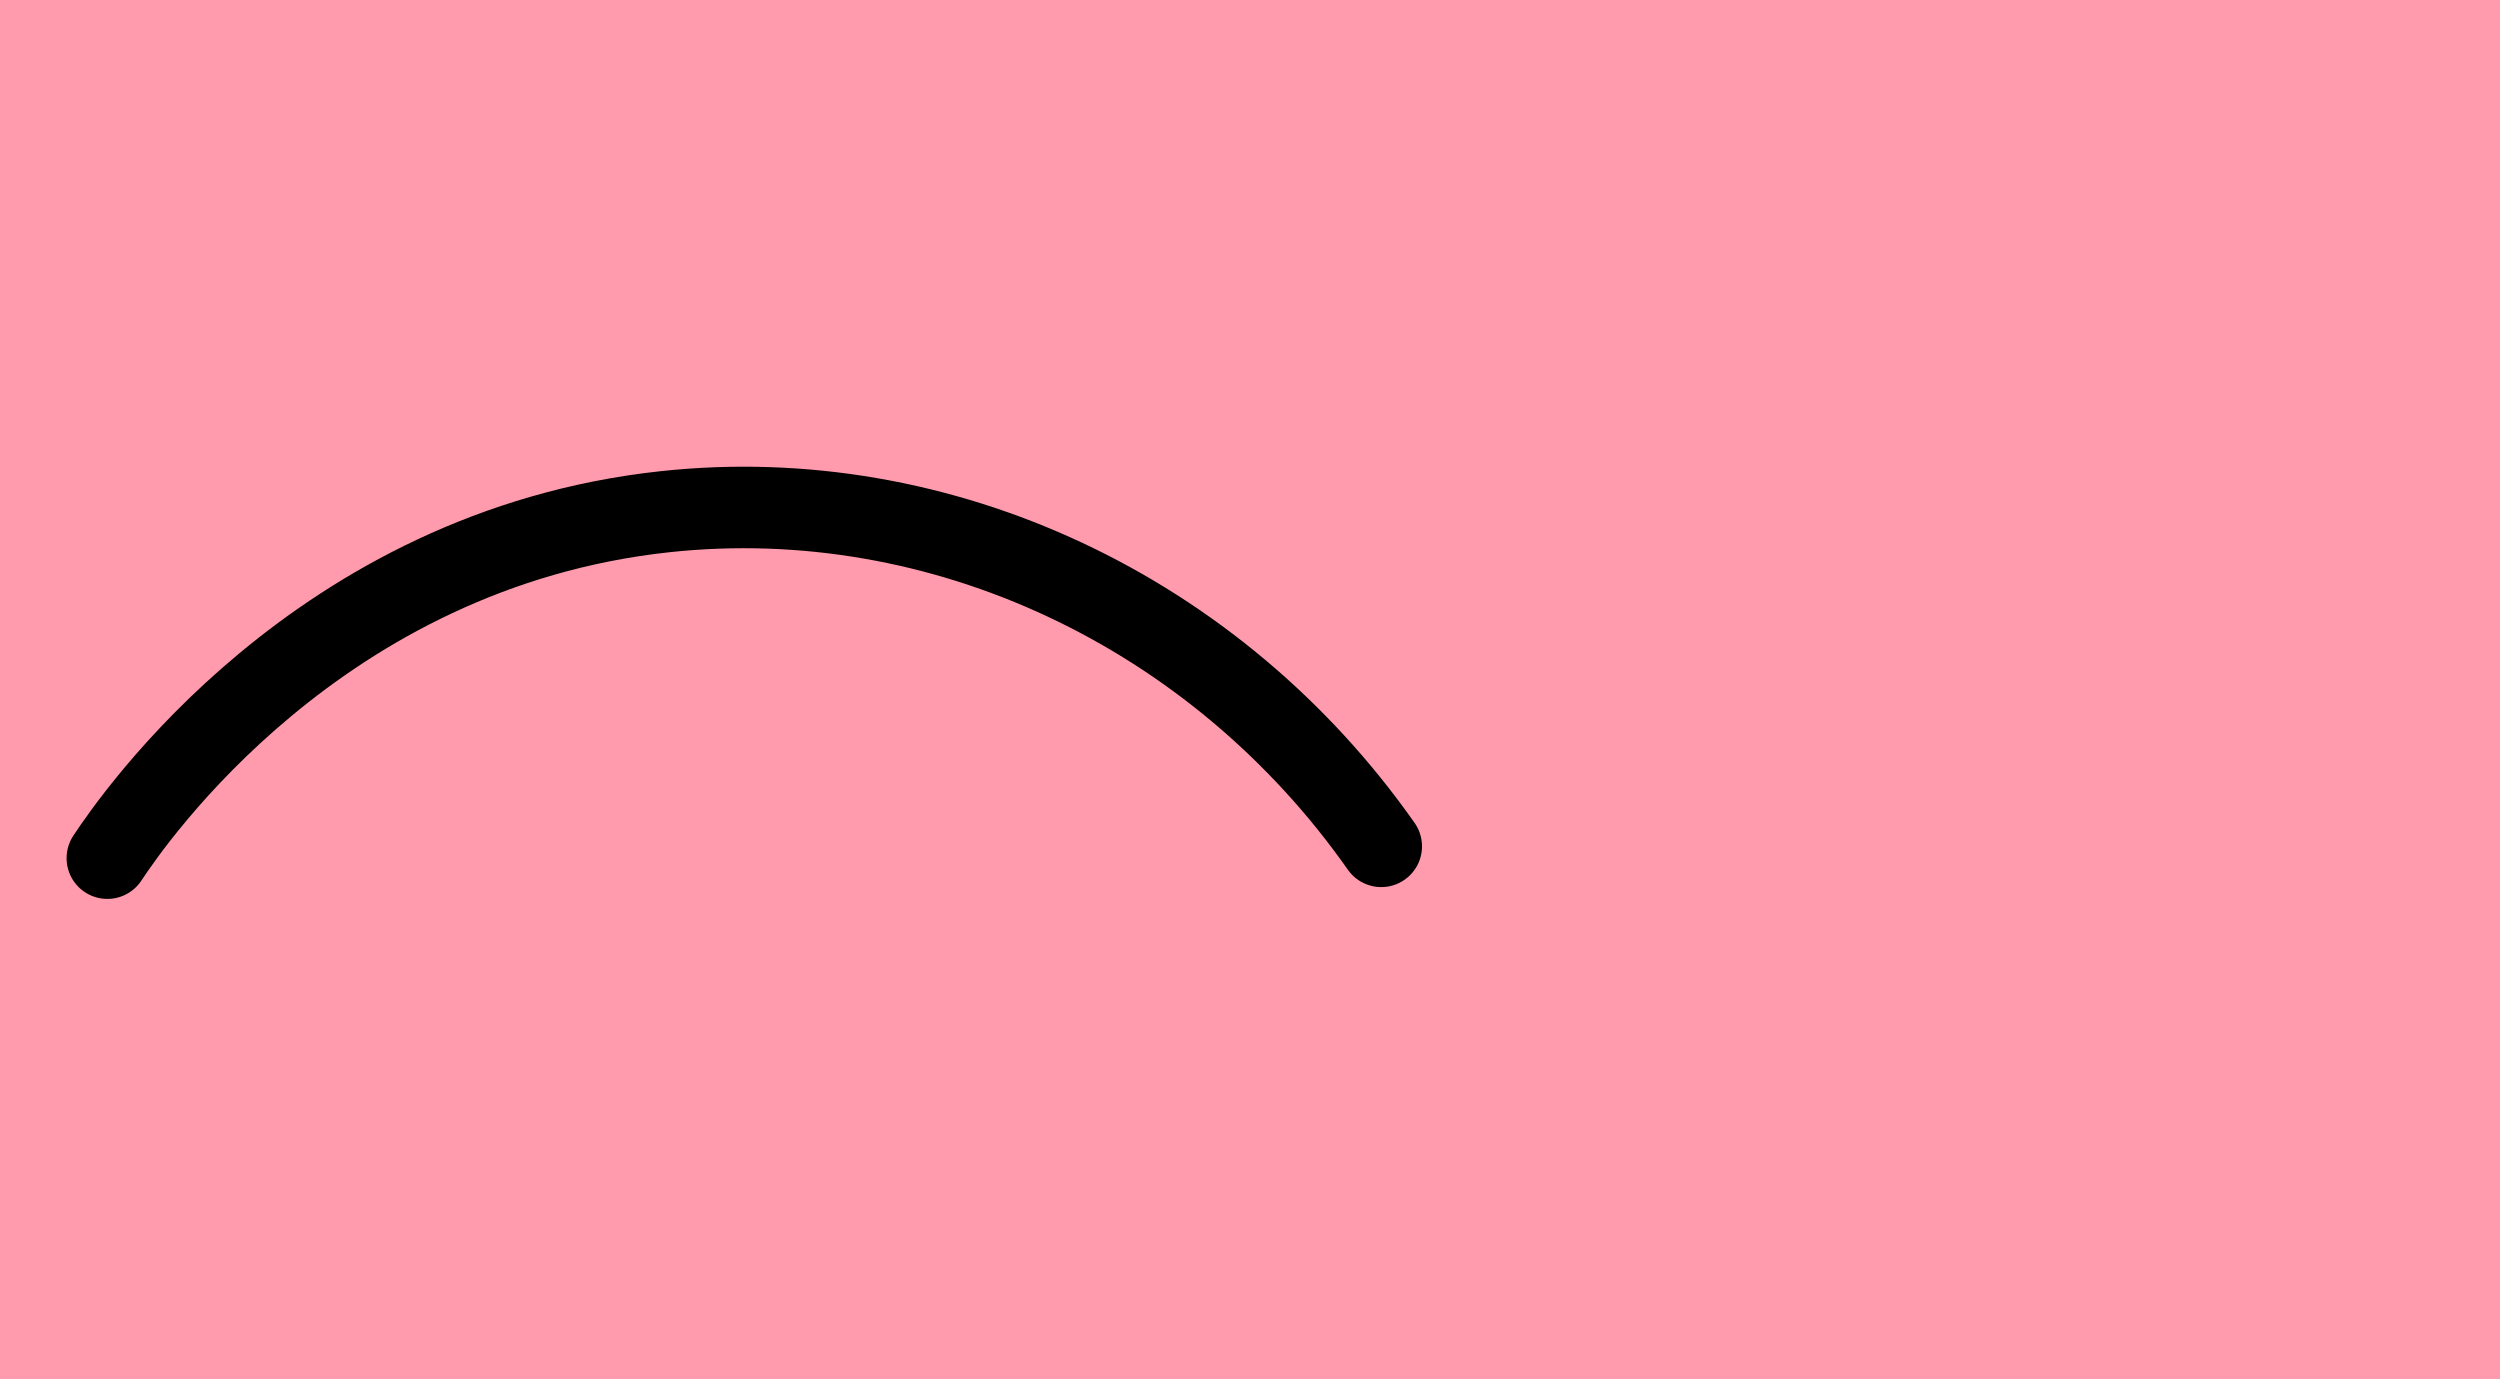
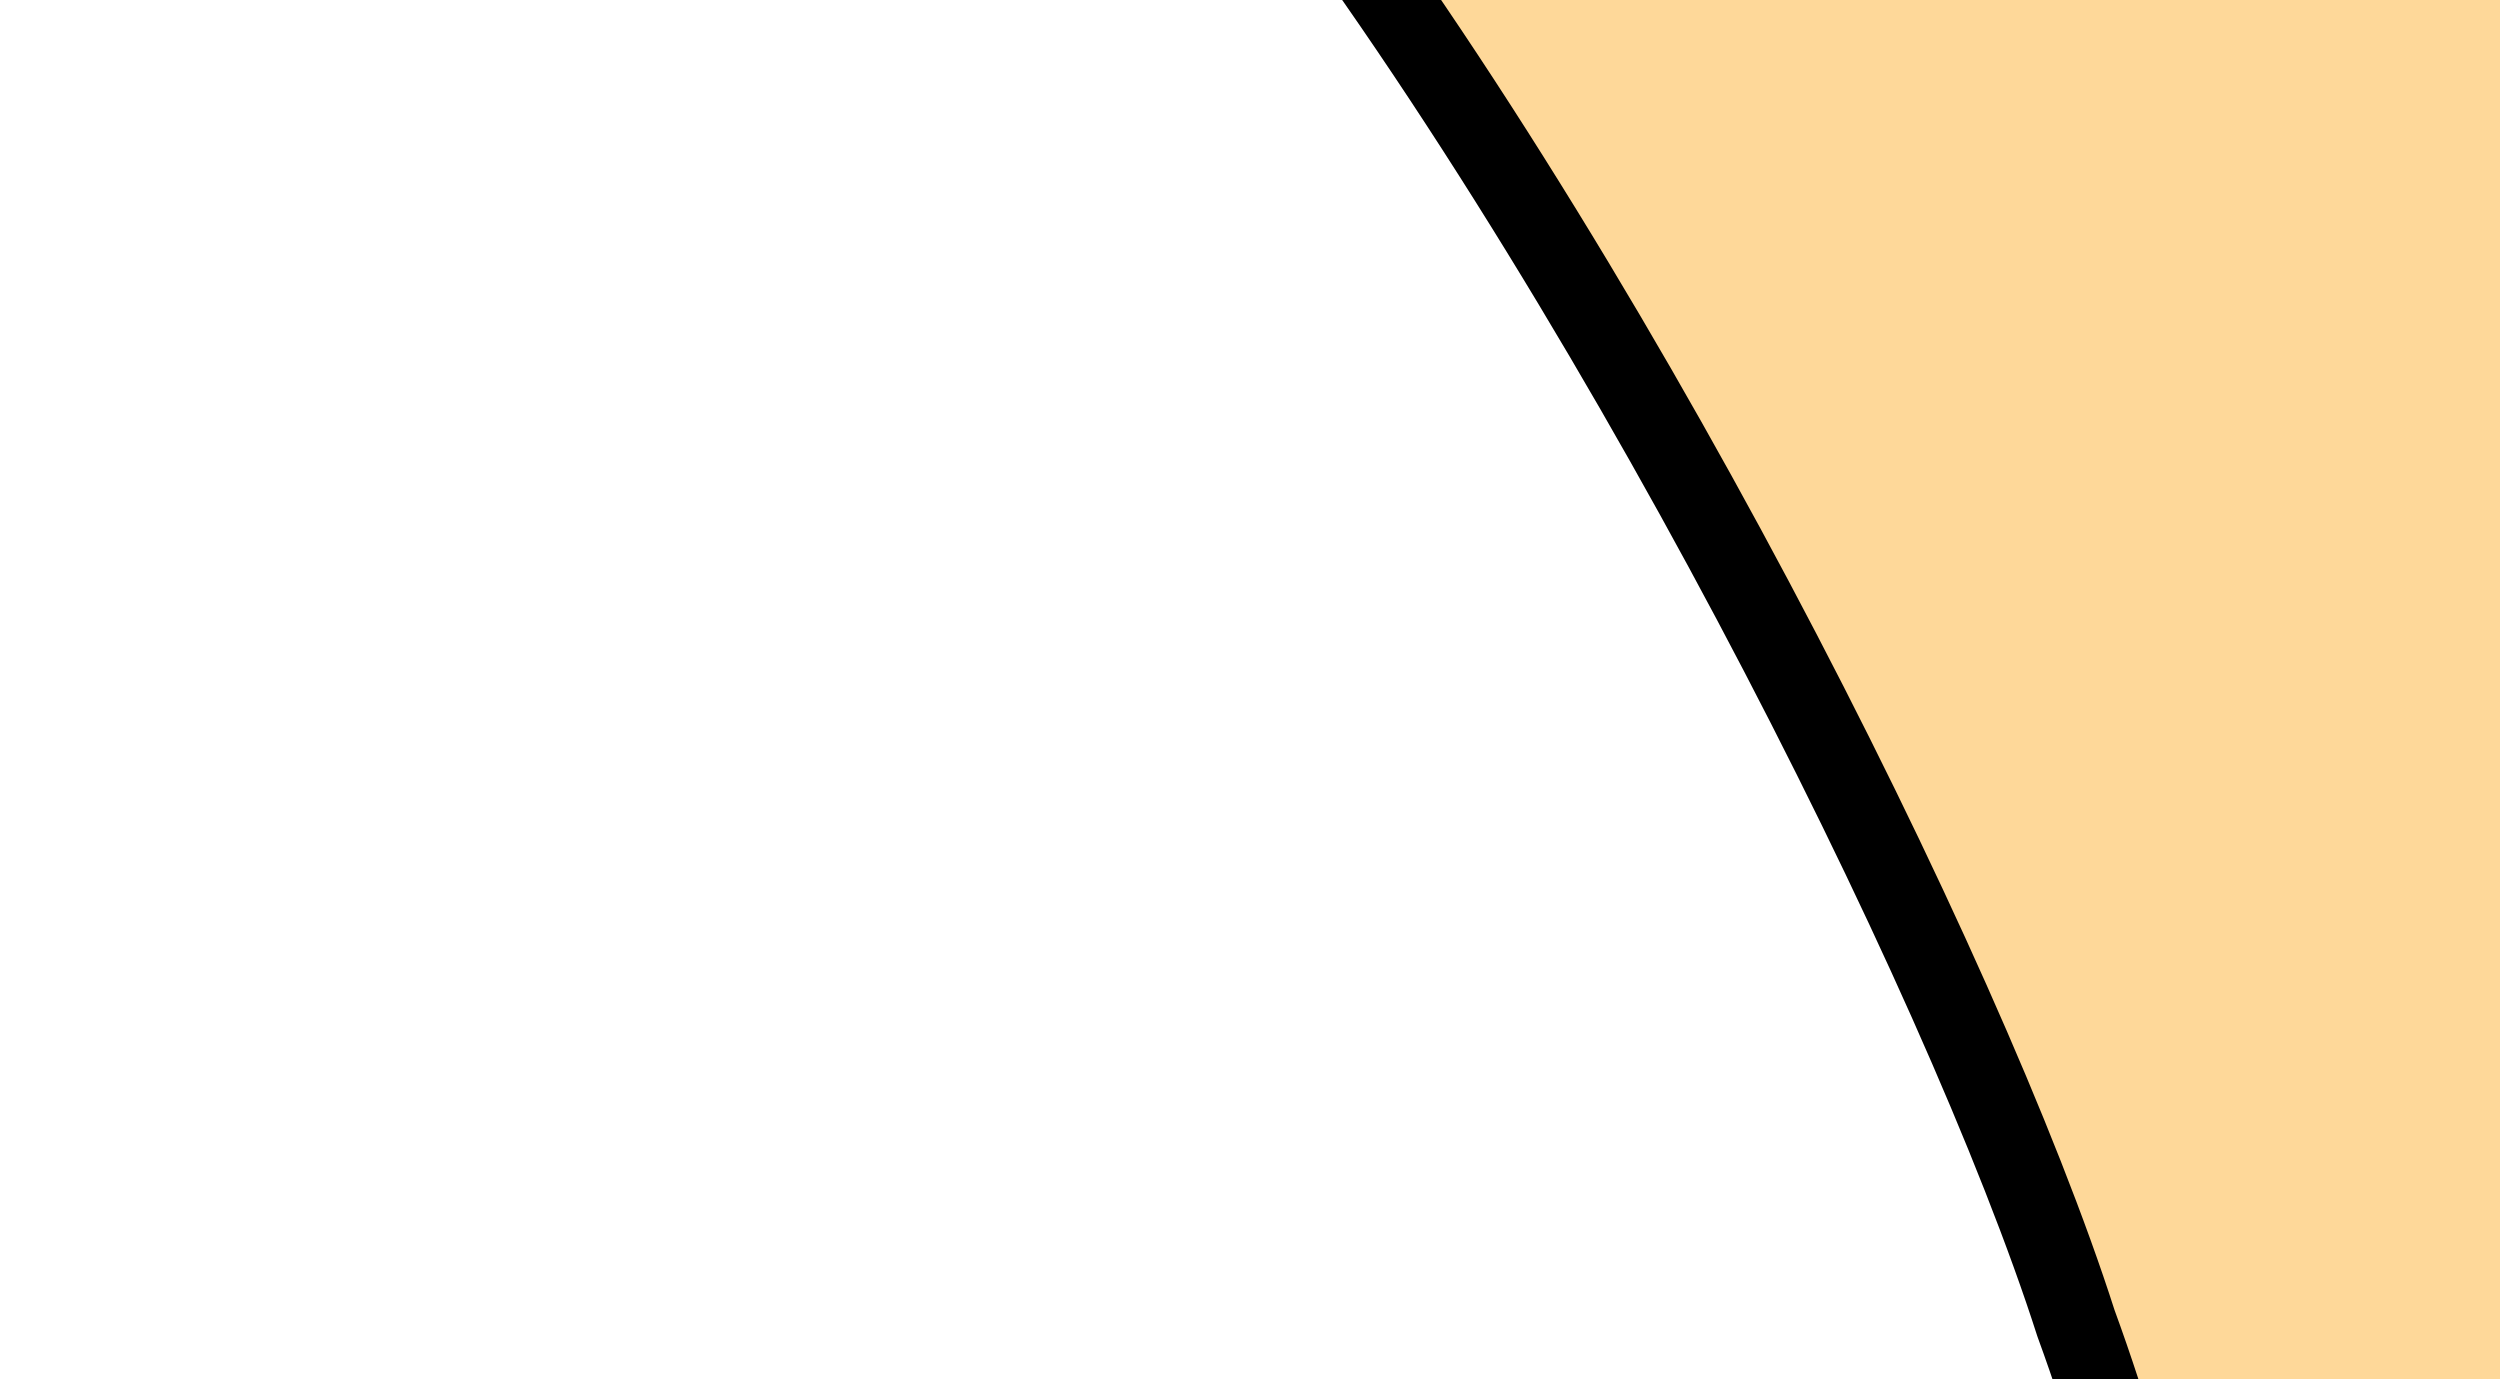
<svg xmlns="http://www.w3.org/2000/svg" version="1.1" viewBox="0 0 184 101.5">
  <defs>
    <style> .st0 { fill: none; stroke: #000; stroke-linecap: round; stroke-linejoin: round; stroke-width: 6px; } .st1 { fill: #fed899; } .st2 { fill: #ff9bac; } </style>
  </defs>
  <g id="_ухо_правое" data-name="ухо_правое">
    <g>
-       <path class="st2" d="M124.41-237.03c102.09,9.85,187.21,111.31,237.98,186.89,54.13,80.56,114.59,195.61,70.27,312.59-21.28,60.61-70.63,132.57-149.4,131.09-76.14-2.37-156.2-72.26-144.02-152.53,2.26-17.81,7.04-34.7,10.71-52.58,7.7-33.55,7.09-69.85-5.39-103.22C120.95,22.82,74.71-32.18,41.08-72.88,22.03-96.55-3.78-122-.31-155.09c7.88-57.67,71.29-86.99,124.48-81.95l.23.02Z" />
-       <path class="st0" d="M124.41-237.03c102.09,9.85,187.21,111.31,237.98,186.89,54.13,80.56,114.59,195.61,70.27,312.59-21.28,60.61-70.63,132.57-149.4,131.09-76.14-2.37-156.2-72.26-144.02-152.53,2.26-17.81,7.04-34.7,10.71-52.58,7.7-33.55,7.09-69.85-5.39-103.22C120.95,22.82,74.71-32.18,41.08-72.88,22.03-96.55-3.78-122-.31-155.09c7.88-57.67,71.29-86.99,124.48-81.95l.23.02Z" />
-     </g>
+       </g>
    <g>
-       <path class="st1" d="M110.87-121.96c45.58,9.72,84.1,42.63,110.57,71.52,60.86,74.58,163.73,202,118.81,319.42-10.15,27.31-35.73,63.94-73.22,68.47-40.92,5.16-87.28-21.24-107.32-58.61-17.33-31.1-4.55-61.67.97-94.11,5.35-27.32,1.8-60.86-7.89-87.34-8.25-25.76-34.7-78.61-61.37-112.39-14.4-19.58-33.26-40.49-34.41-64.61-.96-16.68,8.76-32.02,24.06-39.56,9.3-4.48,19.54-4.95,29.54-2.84l.27.05Z" />
+       <path class="st1" d="M110.87-121.96c45.58,9.72,84.1,42.63,110.57,71.52,60.86,74.58,163.73,202,118.81,319.42-10.15,27.31-35.73,63.94-73.22,68.47-40.92,5.16-87.28-21.24-107.32-58.61-17.33-31.1-4.55-61.67.97-94.11,5.35-27.32,1.8-60.86-7.89-87.34-8.25-25.76-34.7-78.61-61.37-112.39-14.4-19.58-33.26-40.49-34.41-64.61-.96-16.68,8.76-32.02,24.06-39.56,9.3-4.48,19.54-4.95,29.54-2.84l.27.05" />
      <path class="st0" d="M110.87-121.96c45.58,9.72,84.1,42.63,110.57,71.52,60.86,74.58,163.73,202,118.81,319.42-10.15,27.31-35.73,63.94-73.22,68.47-40.92,5.16-87.28-21.24-107.32-58.61-17.33-31.1-4.55-61.67.97-94.11,5.35-27.32,1.8-60.86-7.89-87.34-8.25-25.76-34.7-78.61-61.37-112.39-14.4-19.58-33.26-40.49-34.41-64.61-.96-16.68,8.76-32.02,24.06-39.56,9.3-4.48,19.54-4.95,29.54-2.84l.27.05Z" />
    </g>
  </g>
  <g id="_туловище" data-name="туловище">
-     <ellipse class="st2" cx="-178.97" cy="142.06" rx="405.36" ry="374.08" />
    <path class="st0" d="M83.27-143.21C170.83-74.6,226.39,27.74,226.39,142.06s-56.71,218.76-145.84,287.38" />
  </g>
  <g id="_глаз_правый" data-name="глаз_правый">
-     <path class="st0" d="M7.9,63.16c1.88-2.84,15.5-22.75,41.06-25.5,20.34-2.19,40.55,7.33,52.7,24.63" />
-   </g>
+     </g>
</svg>